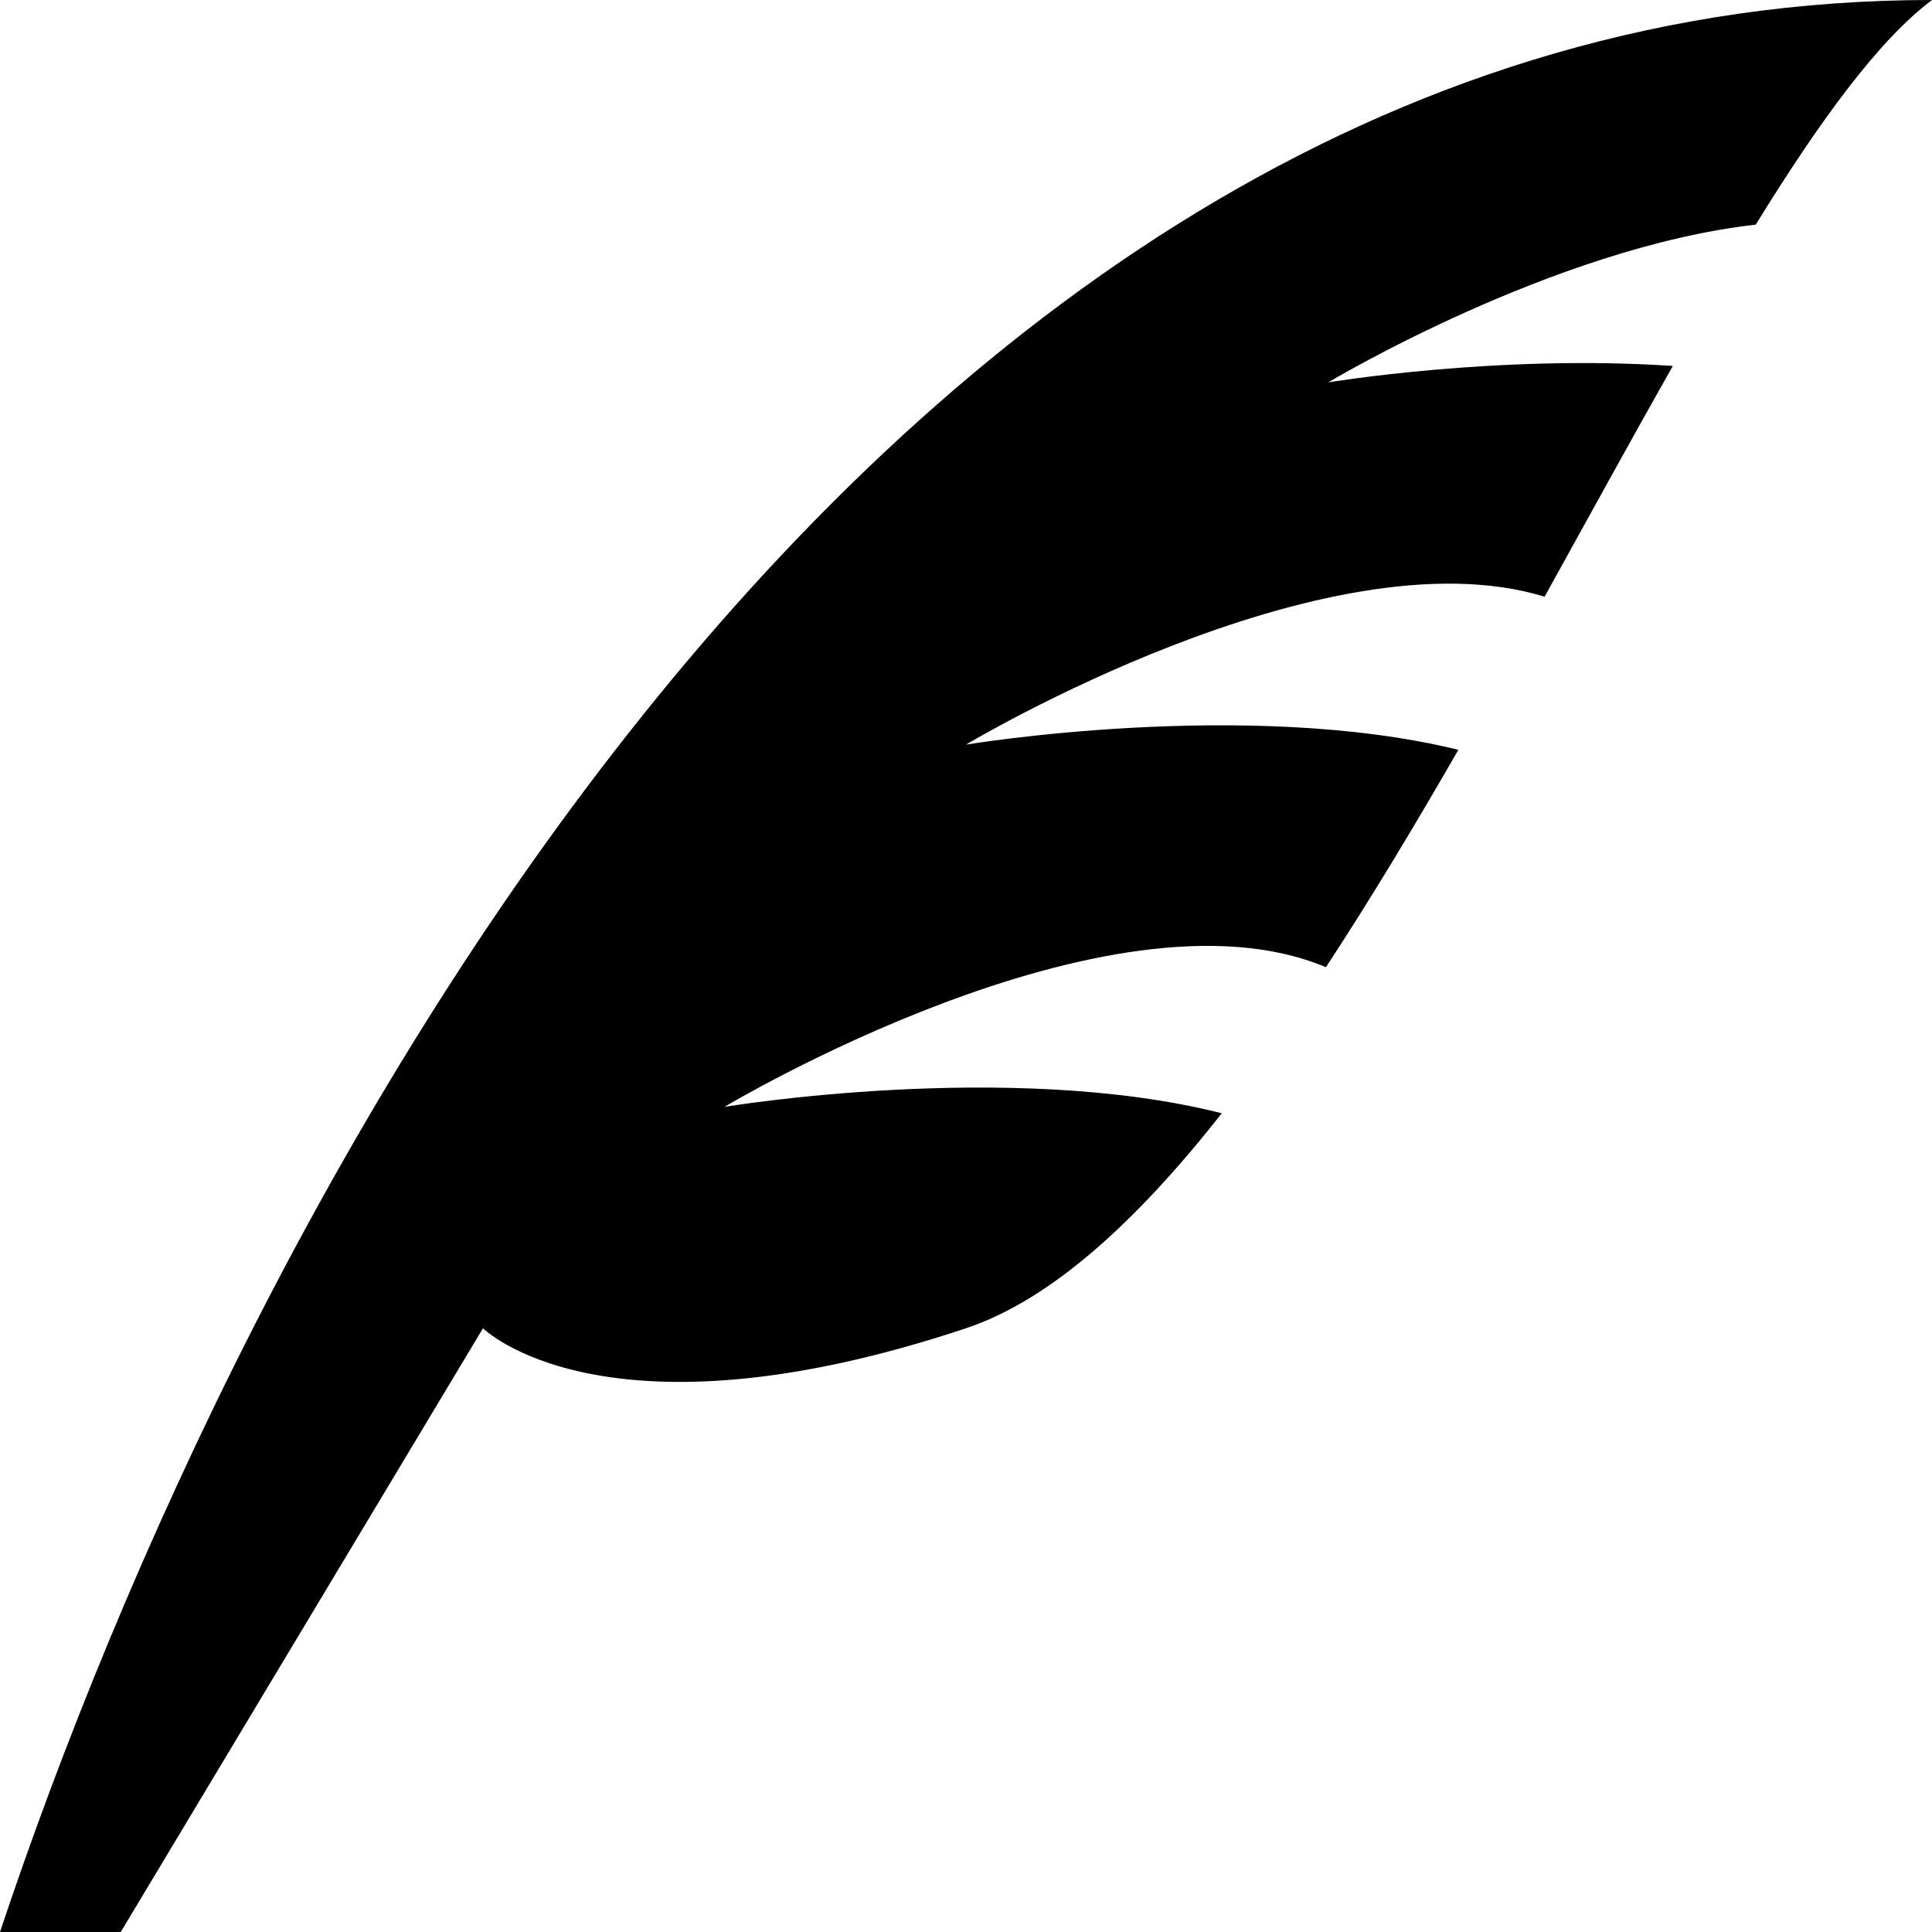
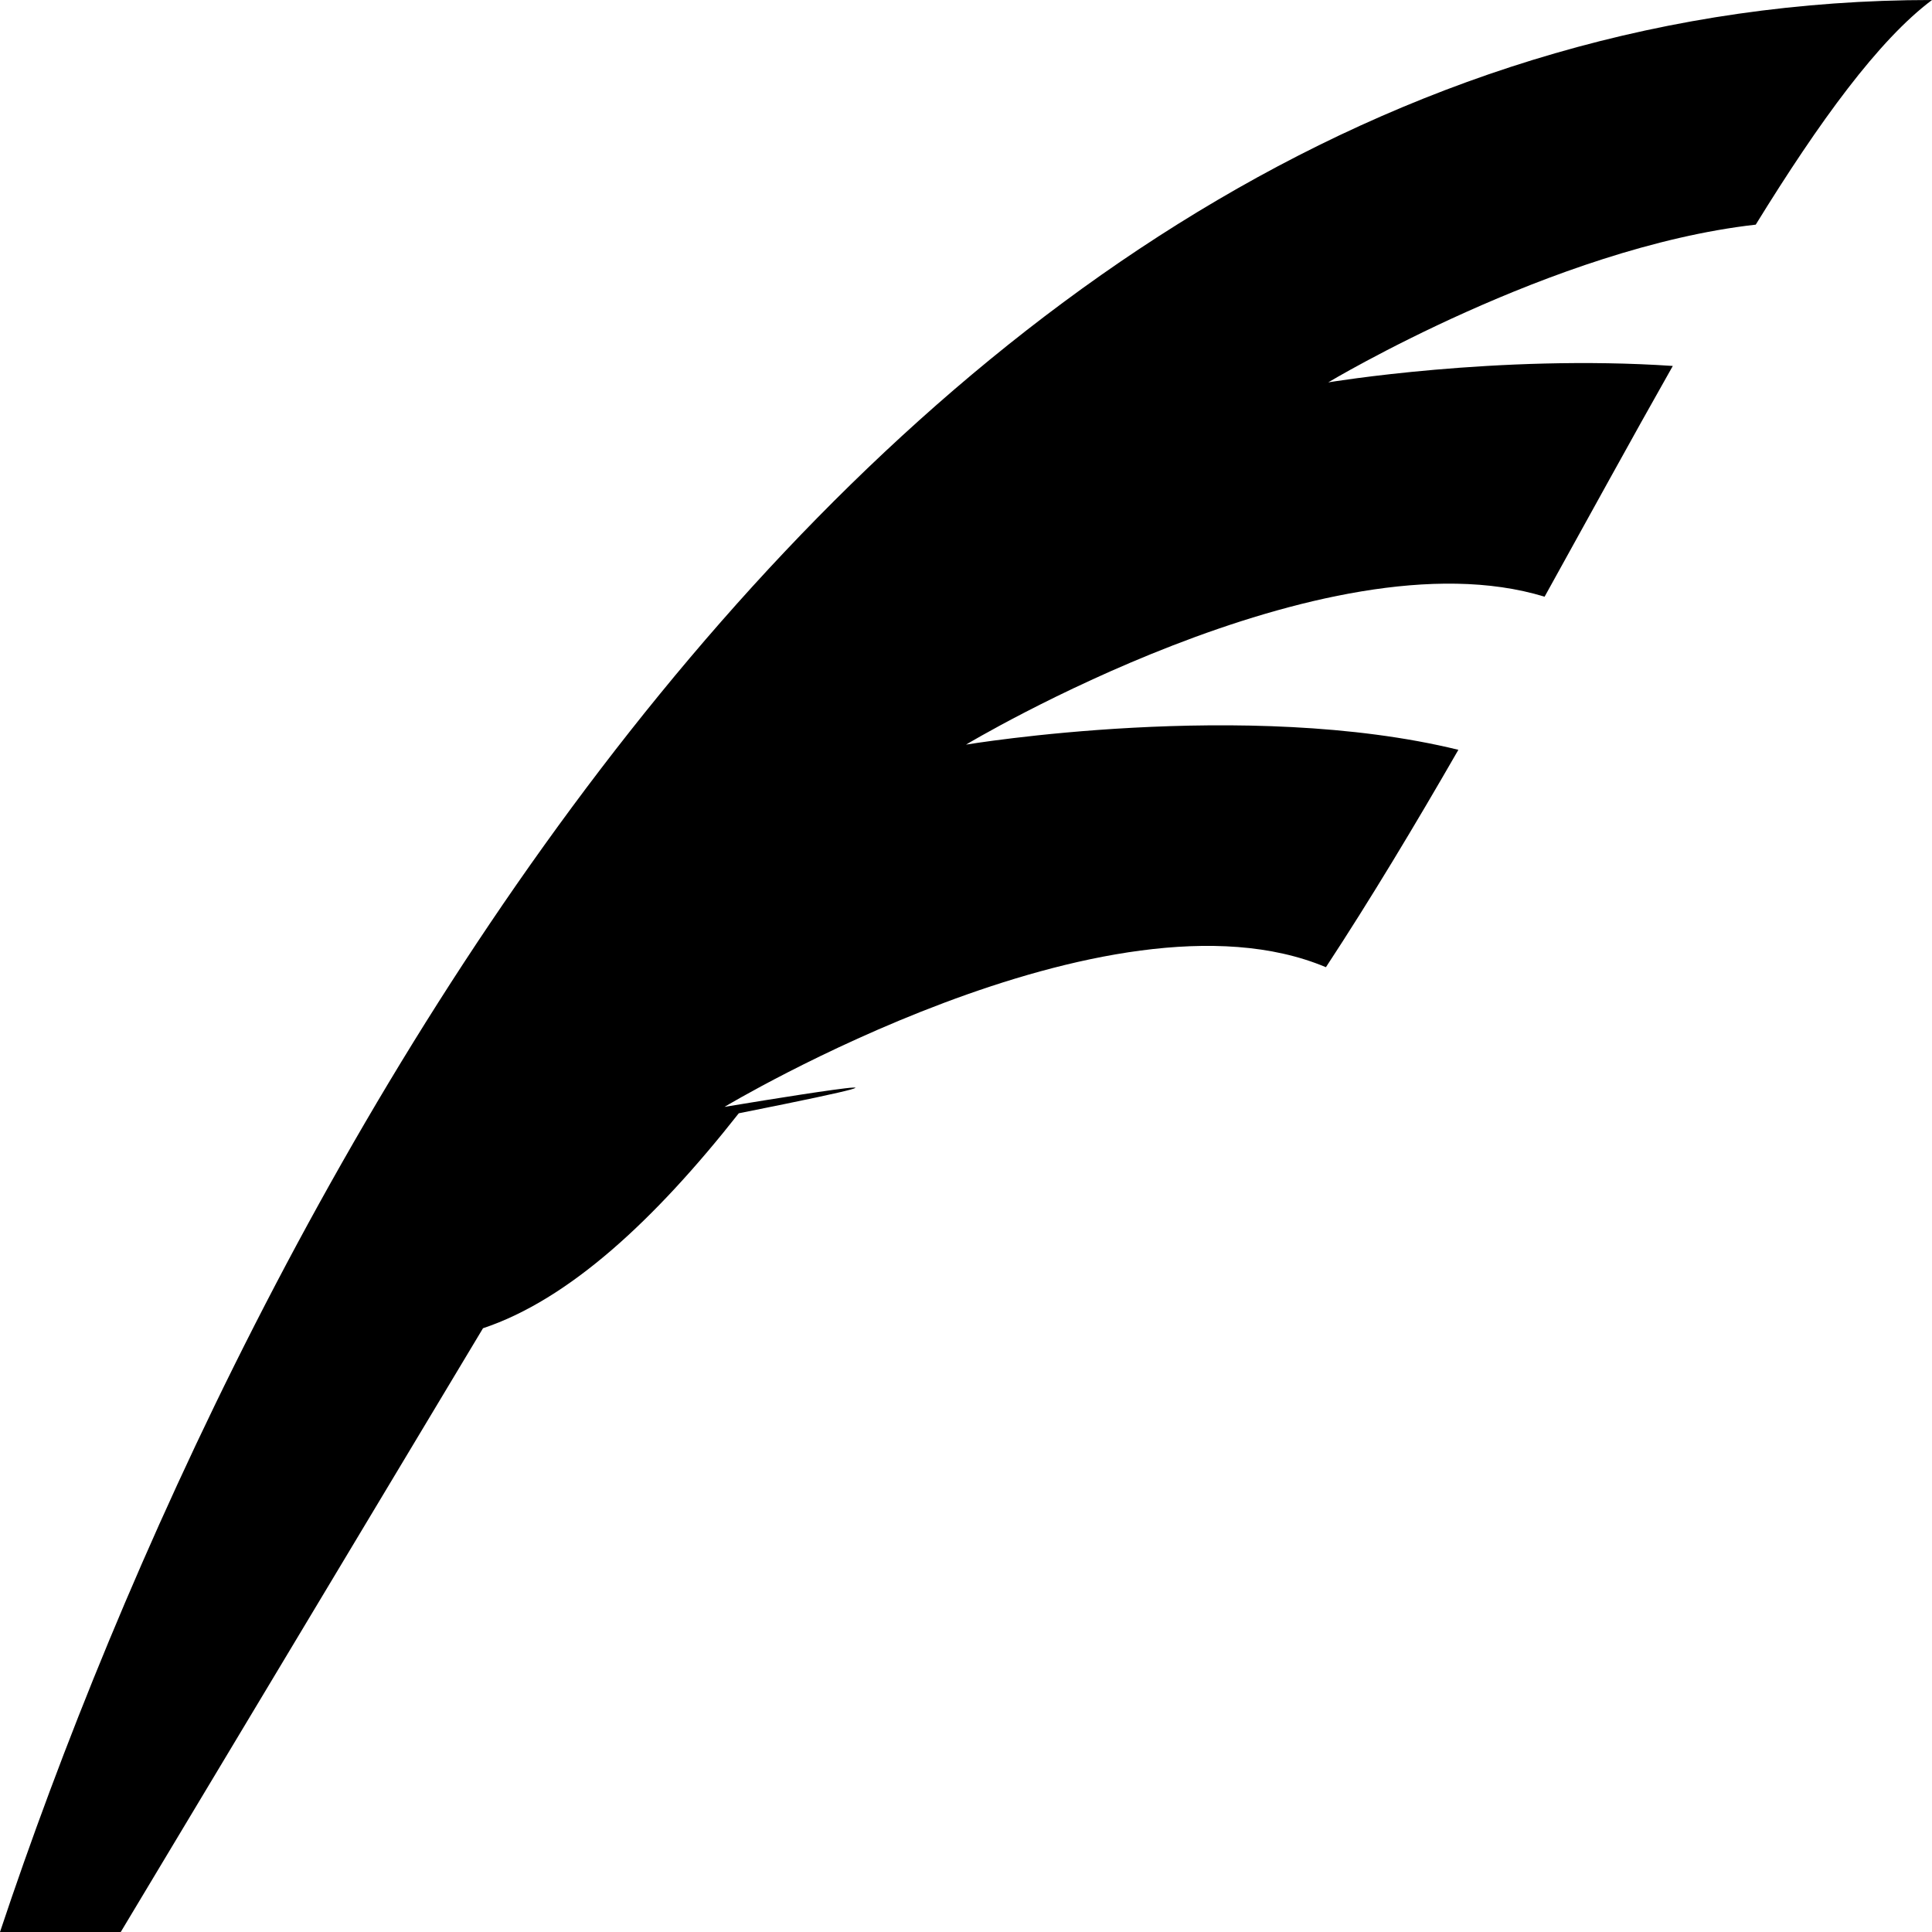
<svg xmlns="http://www.w3.org/2000/svg" version="1.1" id="Icon" x="0px" y="0px" width="512px" height="512px" viewBox="0 0 512 512" enable-background="new 0 0 512 512" xml:space="preserve">
-   <path d="M192,293.333c0,0,101.973-61.181,159.383-37.014c11.901-18.134,23.624-37.668,35.102-57.61  C330.321,184.948,256,197.333,256,197.333s95.106-57.062,153.333-39.2c11.675-21.054,23.027-41.821,33.978-61.152  C396.923,93.847,352,101.333,352,101.333s59.574-35.744,113.289-41.799C482.188,32.104,497.874,10.594,512,0C231.5,0,64,320,0,512  h32l96-160c0,0,32,32,128,0c22.736-7.579,45.475-28.626,67.786-56.968C267.479,280.756,192,293.333,192,293.333z" />
+   <path d="M192,293.333c0,0,101.973-61.181,159.383-37.014c11.901-18.134,23.624-37.668,35.102-57.61  C330.321,184.948,256,197.333,256,197.333s95.106-57.062,153.333-39.2c11.675-21.054,23.027-41.821,33.978-61.152  C396.923,93.847,352,101.333,352,101.333s59.574-35.744,113.289-41.799C482.188,32.104,497.874,10.594,512,0C231.5,0,64,320,0,512  h32l96-160c22.736-7.579,45.475-28.626,67.786-56.968C267.479,280.756,192,293.333,192,293.333z" />
</svg>